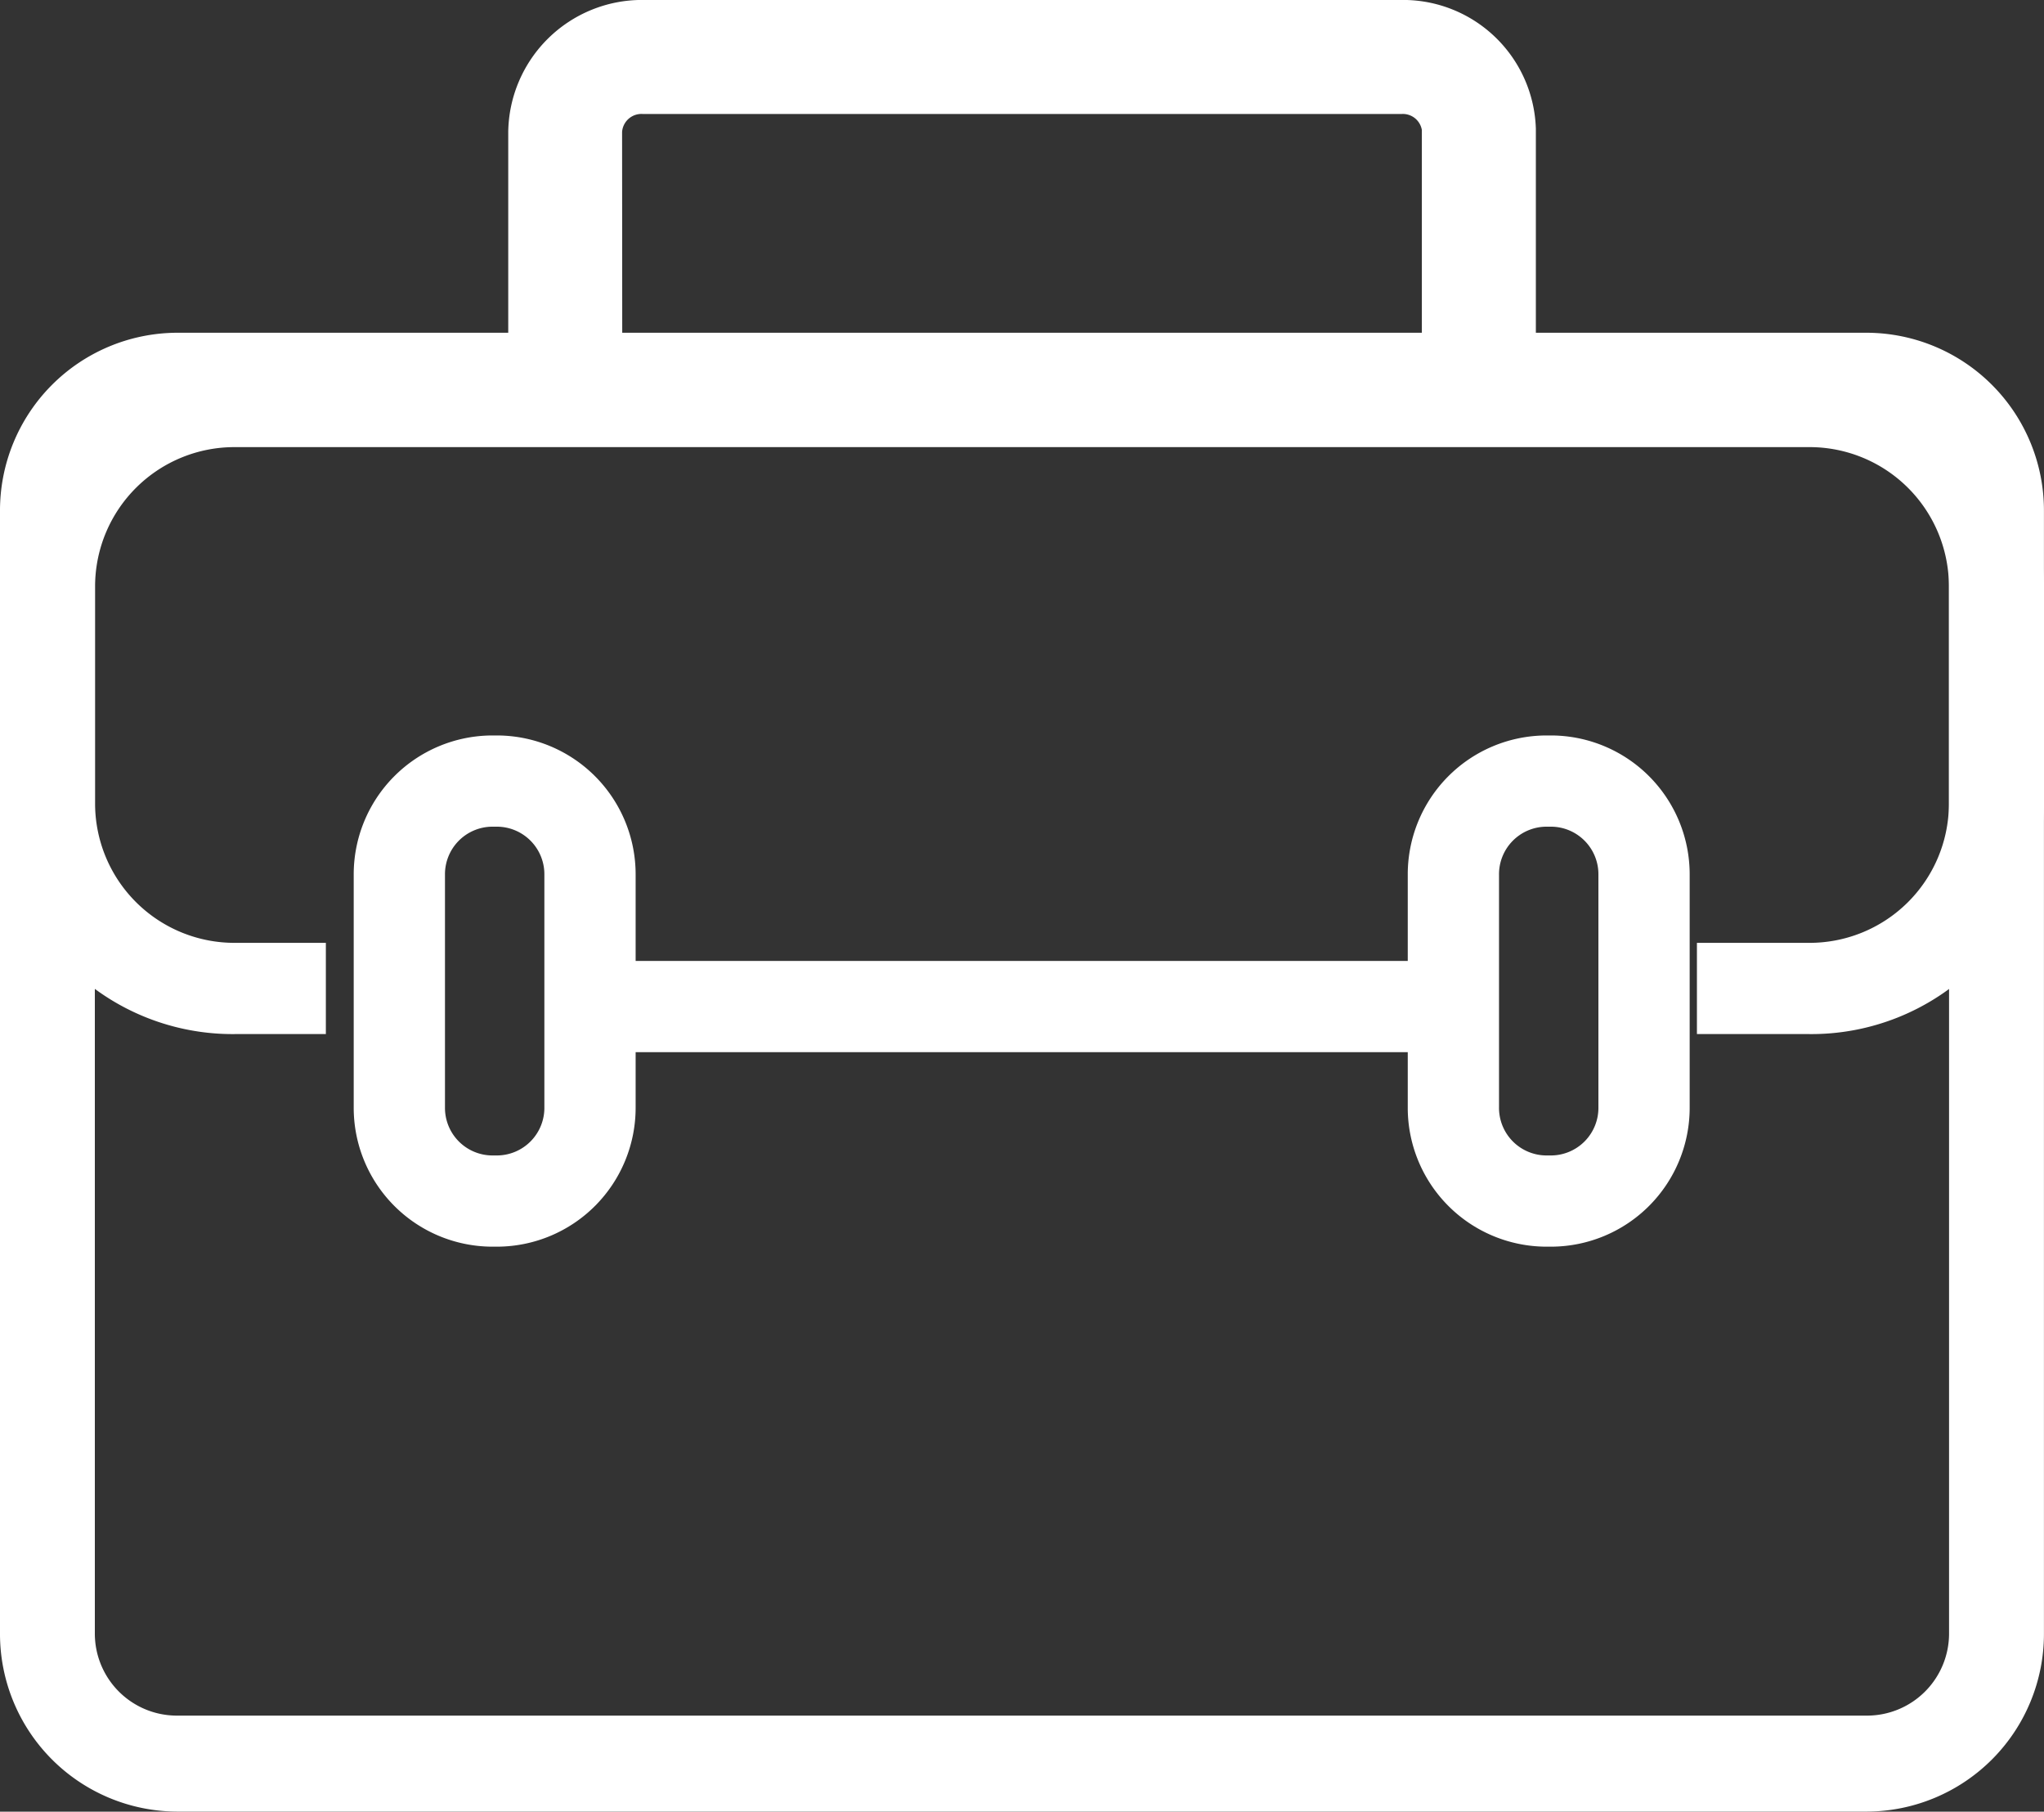
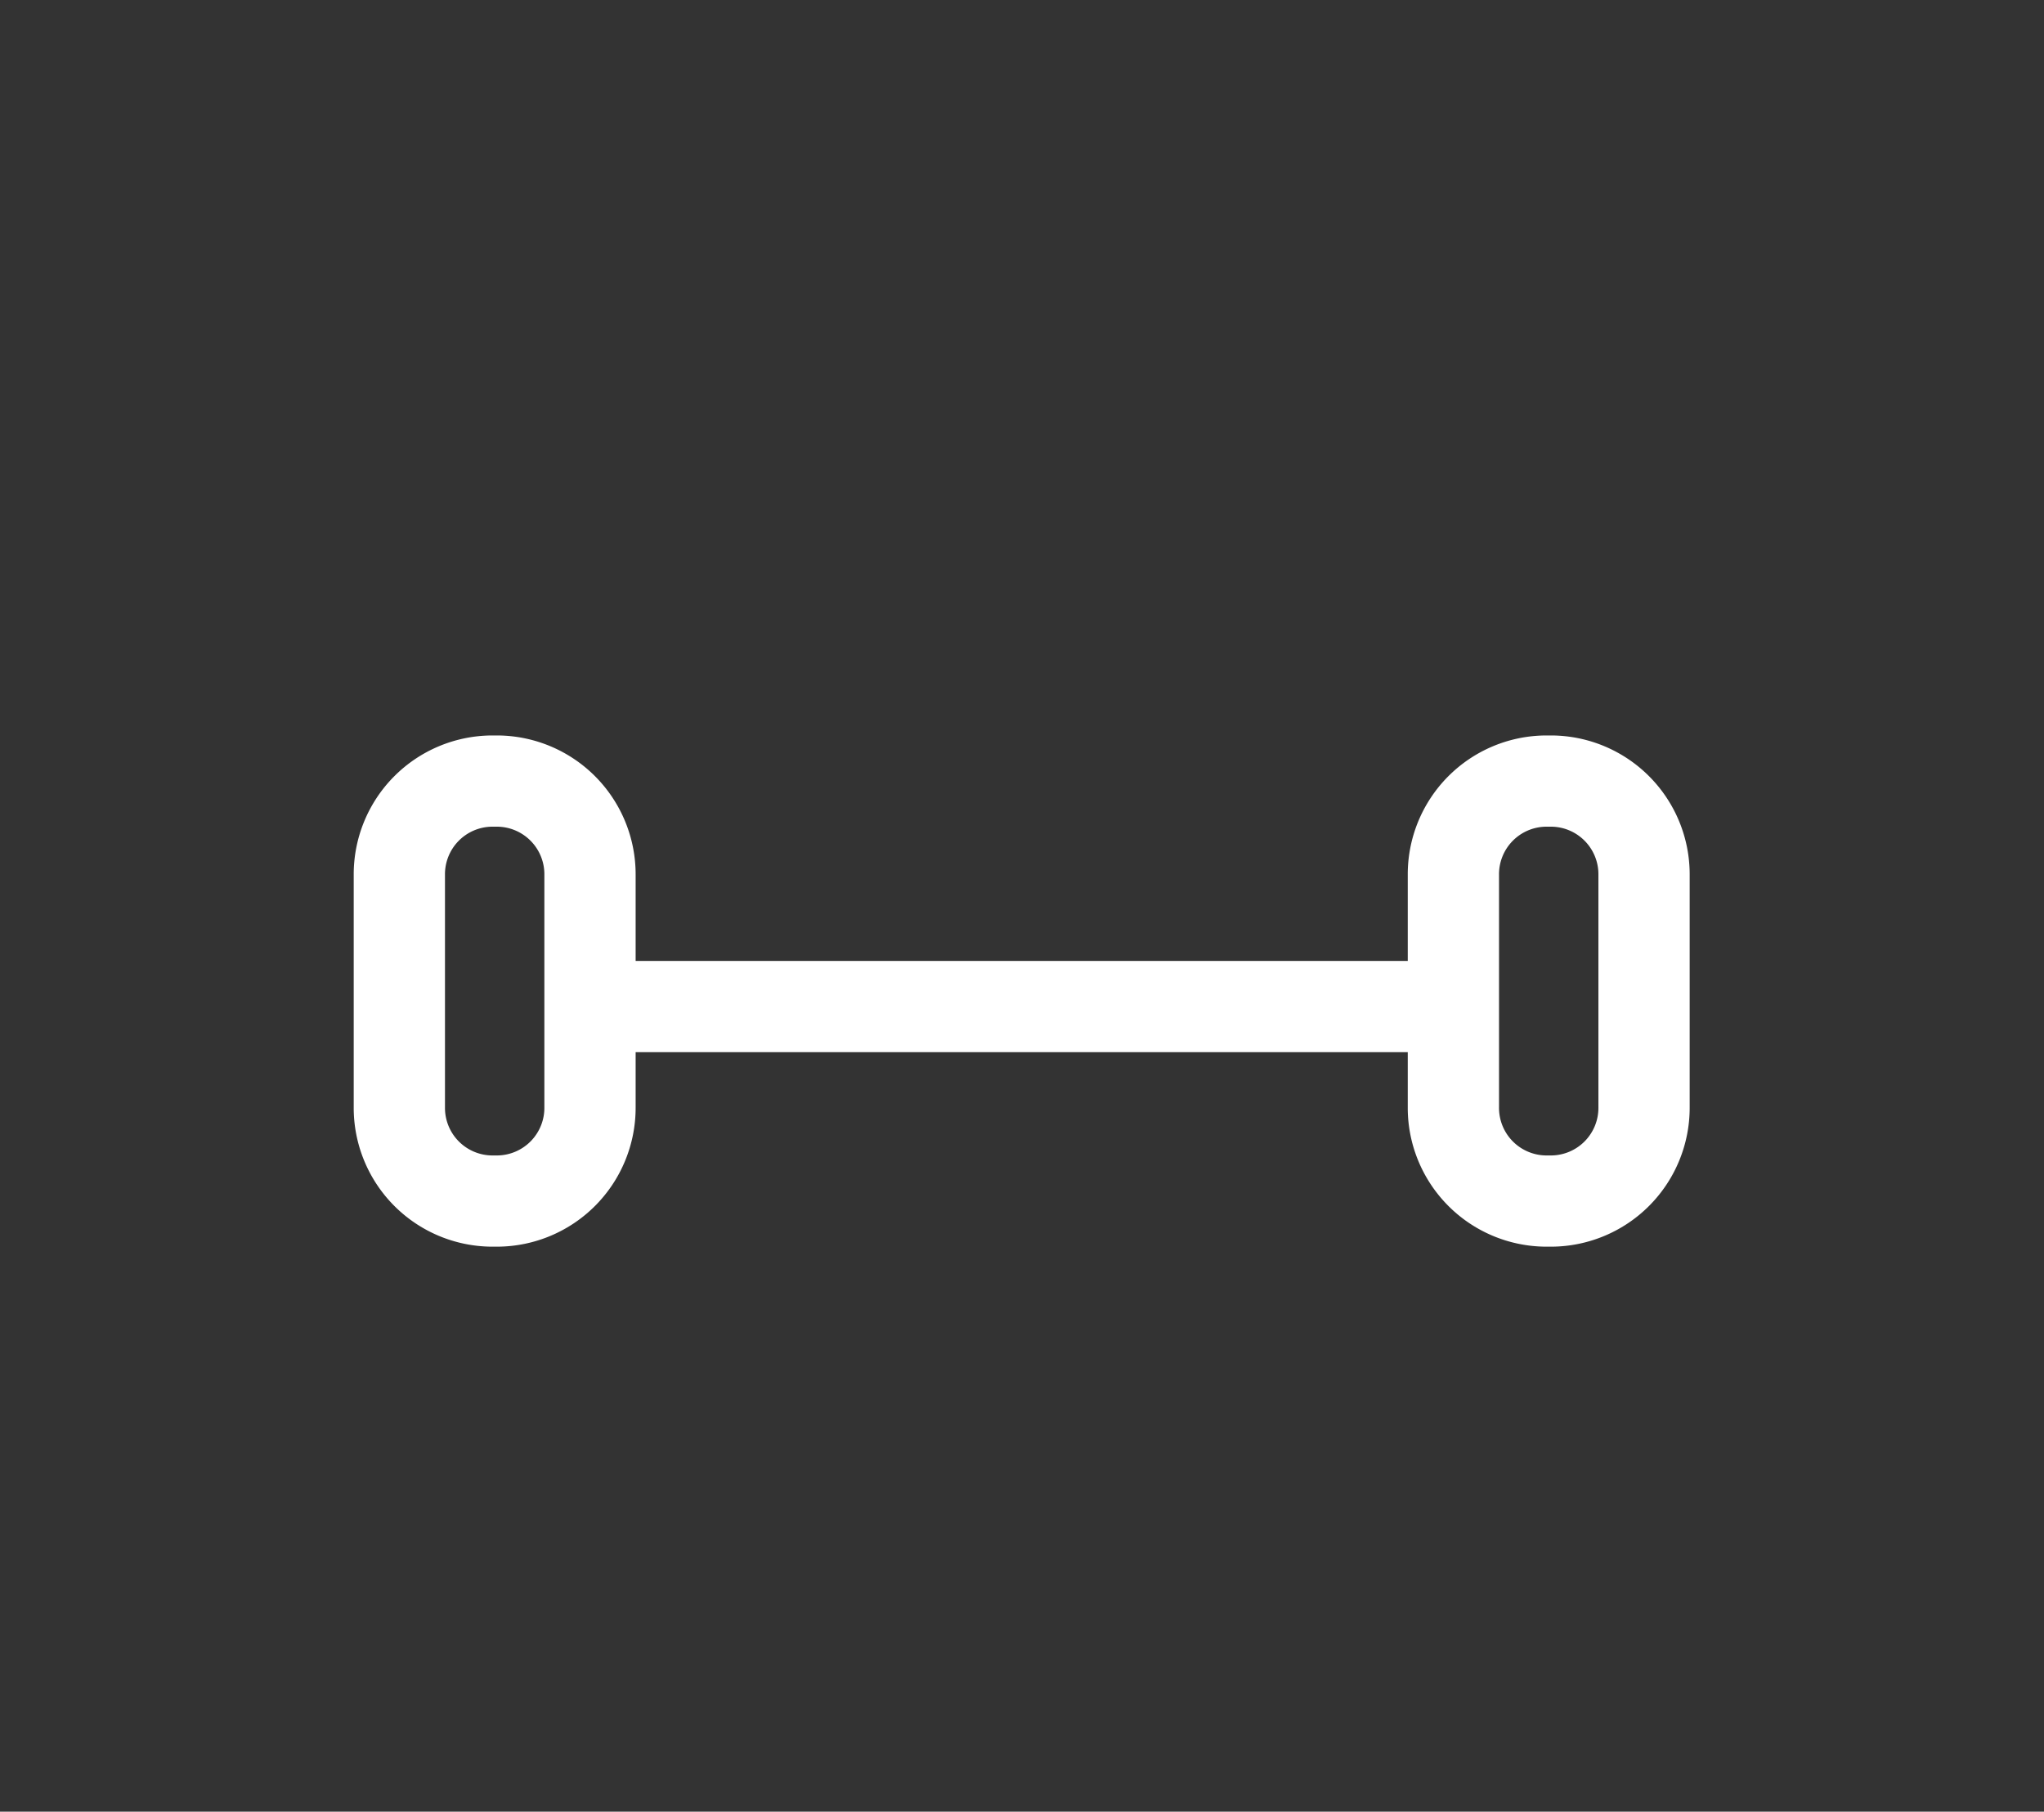
<svg xmlns="http://www.w3.org/2000/svg" width="40" height="35.45" viewBox="0 0 40 35.45">
  <rect x="0" y="0" width="40" height="35.45" fill="#333333" stroke="none" />
  <g id="icono-kit-inversionistas" transform="translate(0 0)">
    <g id="Grupo_21917" data-name="Grupo 21917" transform="translate(0)">
      <g id="Grupo_25707" data-name="Grupo 25707" transform="translate(9.946)">
-         <path id="Trazado_33300" data-name="Trazado 33300" d="M160.345,1047.427h-2.231v-4.286a2.619,2.619,0,0,1,2.622-2.575h14.9a2.6,2.6,0,0,1,2.588,2.521v4.31h-2.231v-4.286a.377.377,0,0,0-.386-.314H160.742a.38.38,0,0,0-.4.35Z" transform="translate(-158.114 -1040.567)" fill="#fff" />
-       </g>
-       <path id="Trazado_33301" data-name="Trazado 33301" d="M174.2,1084.1H141.115a3.478,3.478,0,0,1-3.457-3.491v-21.955a3.478,3.478,0,0,1,3.457-3.491H174.2a3.478,3.478,0,0,1,3.457,3.491v21.955A3.478,3.478,0,0,1,174.2,1084.1Zm-33.086-27.057a1.606,1.606,0,0,0-1.6,1.612v21.955a1.606,1.606,0,0,0,1.6,1.612H174.2a1.606,1.606,0,0,0,1.6-1.612v-21.955a1.606,1.606,0,0,0-1.6-1.612Z" transform="translate(-137.658 -1048.652)" fill="#fff" />
+         </g>
      <rect id="Rectángulo_6061" data-name="Rectángulo 6061" width="17.878" height="1.785" transform="translate(11.061 18.803)" fill="#fff" />
-       <path id="Trazado_33302" data-name="Trazado 33302" d="M200.68,1082.893" transform="translate(-171.36 -1063.201)" fill="#fff" />
-       <path id="Trazado_33303" data-name="Trazado 33303" d="M173.048,1068.43h-2.182v-1.785h2.182a2.727,2.727,0,0,0,2.749-2.7v-4.3a2.727,2.727,0,0,0-2.749-2.7H142.268a2.727,2.727,0,0,0-2.749,2.7v4.3a2.727,2.727,0,0,0,2.749,2.7h1.767v1.785h-1.767a4.553,4.553,0,0,1-4.61-4.483v-4.3a4.553,4.553,0,0,1,4.61-4.483h30.781a4.553,4.553,0,0,1,4.61,4.483v4.3A4.553,4.553,0,0,1,173.048,1068.43Z" transform="translate(-137.658 -1048.196)" fill="#fff" />
      <g id="Grupo_25708" data-name="Grupo 25708" transform="translate(6.923 14.391)">
        <path id="Trazado_33304" data-name="Trazado 33304" d="M154.158,1080.984h-.117a2.718,2.718,0,0,1-2.7-2.731v-4.542a2.718,2.718,0,0,1,2.7-2.73h.117a2.718,2.718,0,0,1,2.7,2.73v4.542A2.718,2.718,0,0,1,154.158,1080.984Zm-.117-8.218a.931.931,0,0,0-.914.945v4.542a.931.931,0,0,0,.914.946h.117a.931.931,0,0,0,.914-.946v-4.542a.931.931,0,0,0-.914-.945Z" transform="translate(-151.342 -1070.981)" fill="#fff" />
        <path id="Trazado_33305" data-name="Trazado 33305" d="M200.385,1080.984h-.117a2.718,2.718,0,0,1-2.7-2.731v-4.542a2.718,2.718,0,0,1,2.7-2.73h.117a2.718,2.718,0,0,1,2.7,2.73v4.542A2.718,2.718,0,0,1,200.385,1080.984Zm-.117-8.218a.931.931,0,0,0-.914.945v4.542a.931.931,0,0,0,.914.946h.117a.931.931,0,0,0,.914-.946v-4.542a.931.931,0,0,0-.914-.945Z" transform="translate(-176.942 -1070.981)" fill="#fff" />
      </g>
    </g>
  </g>
</svg>